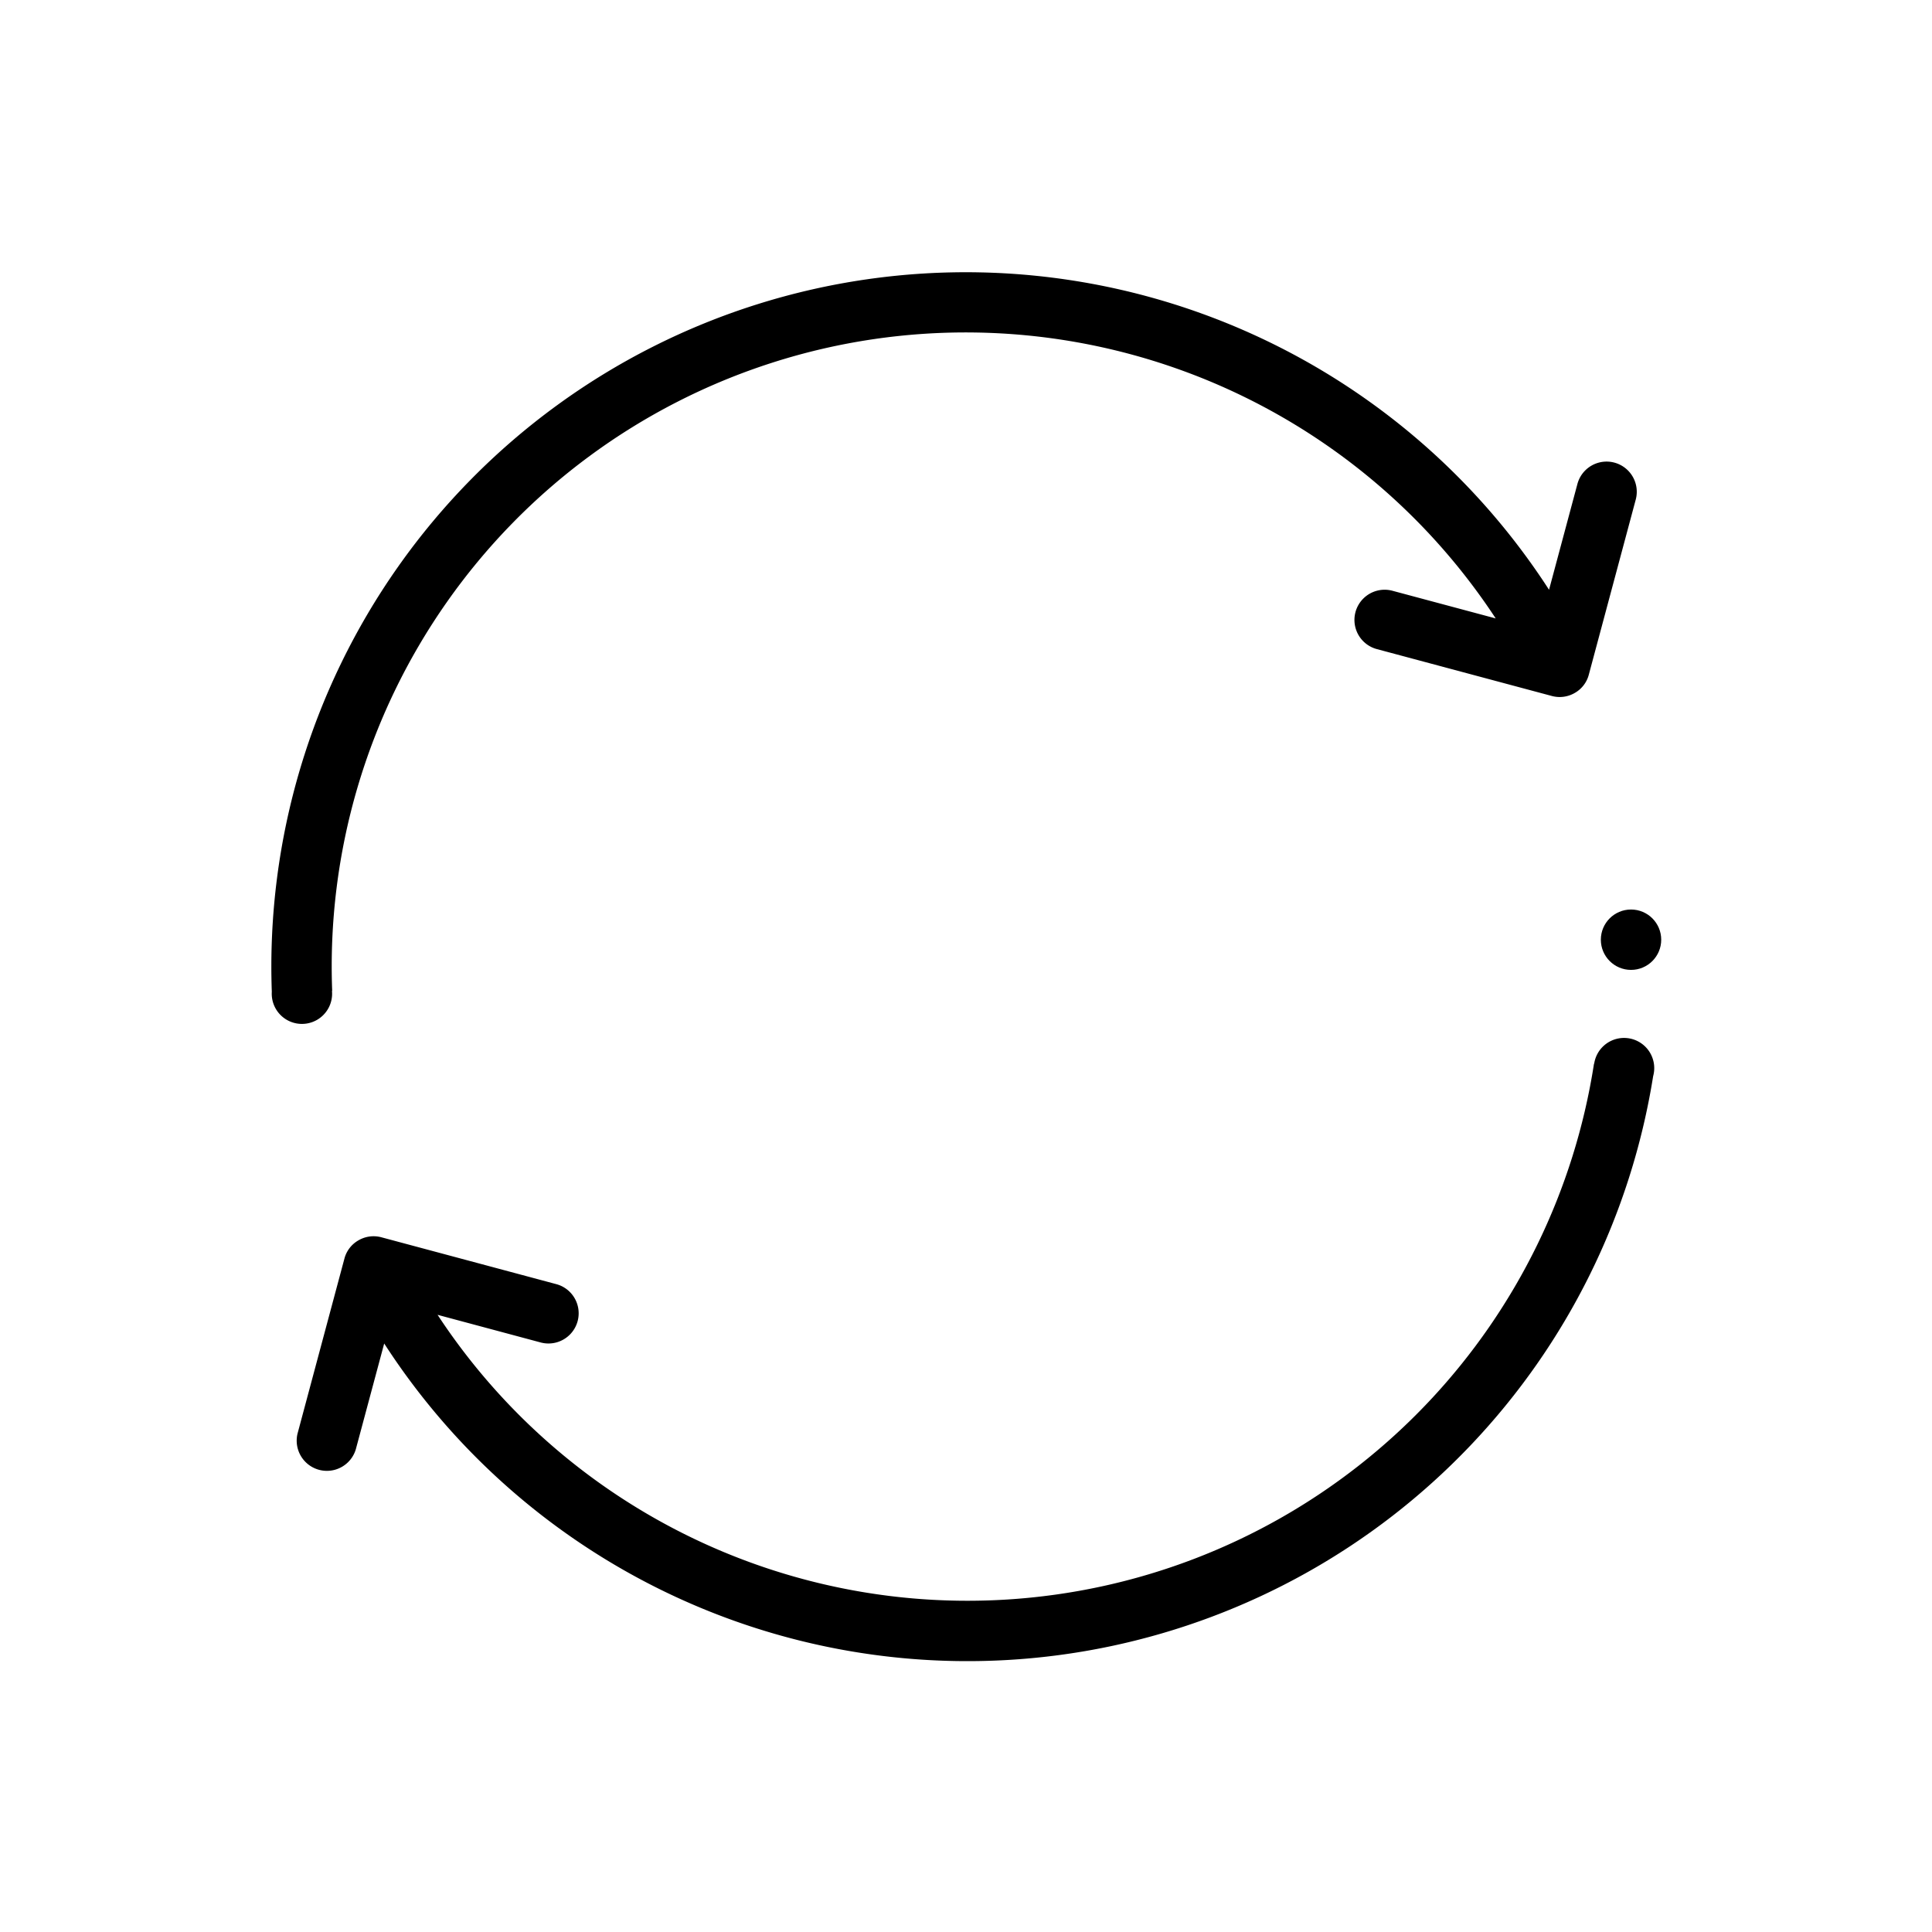
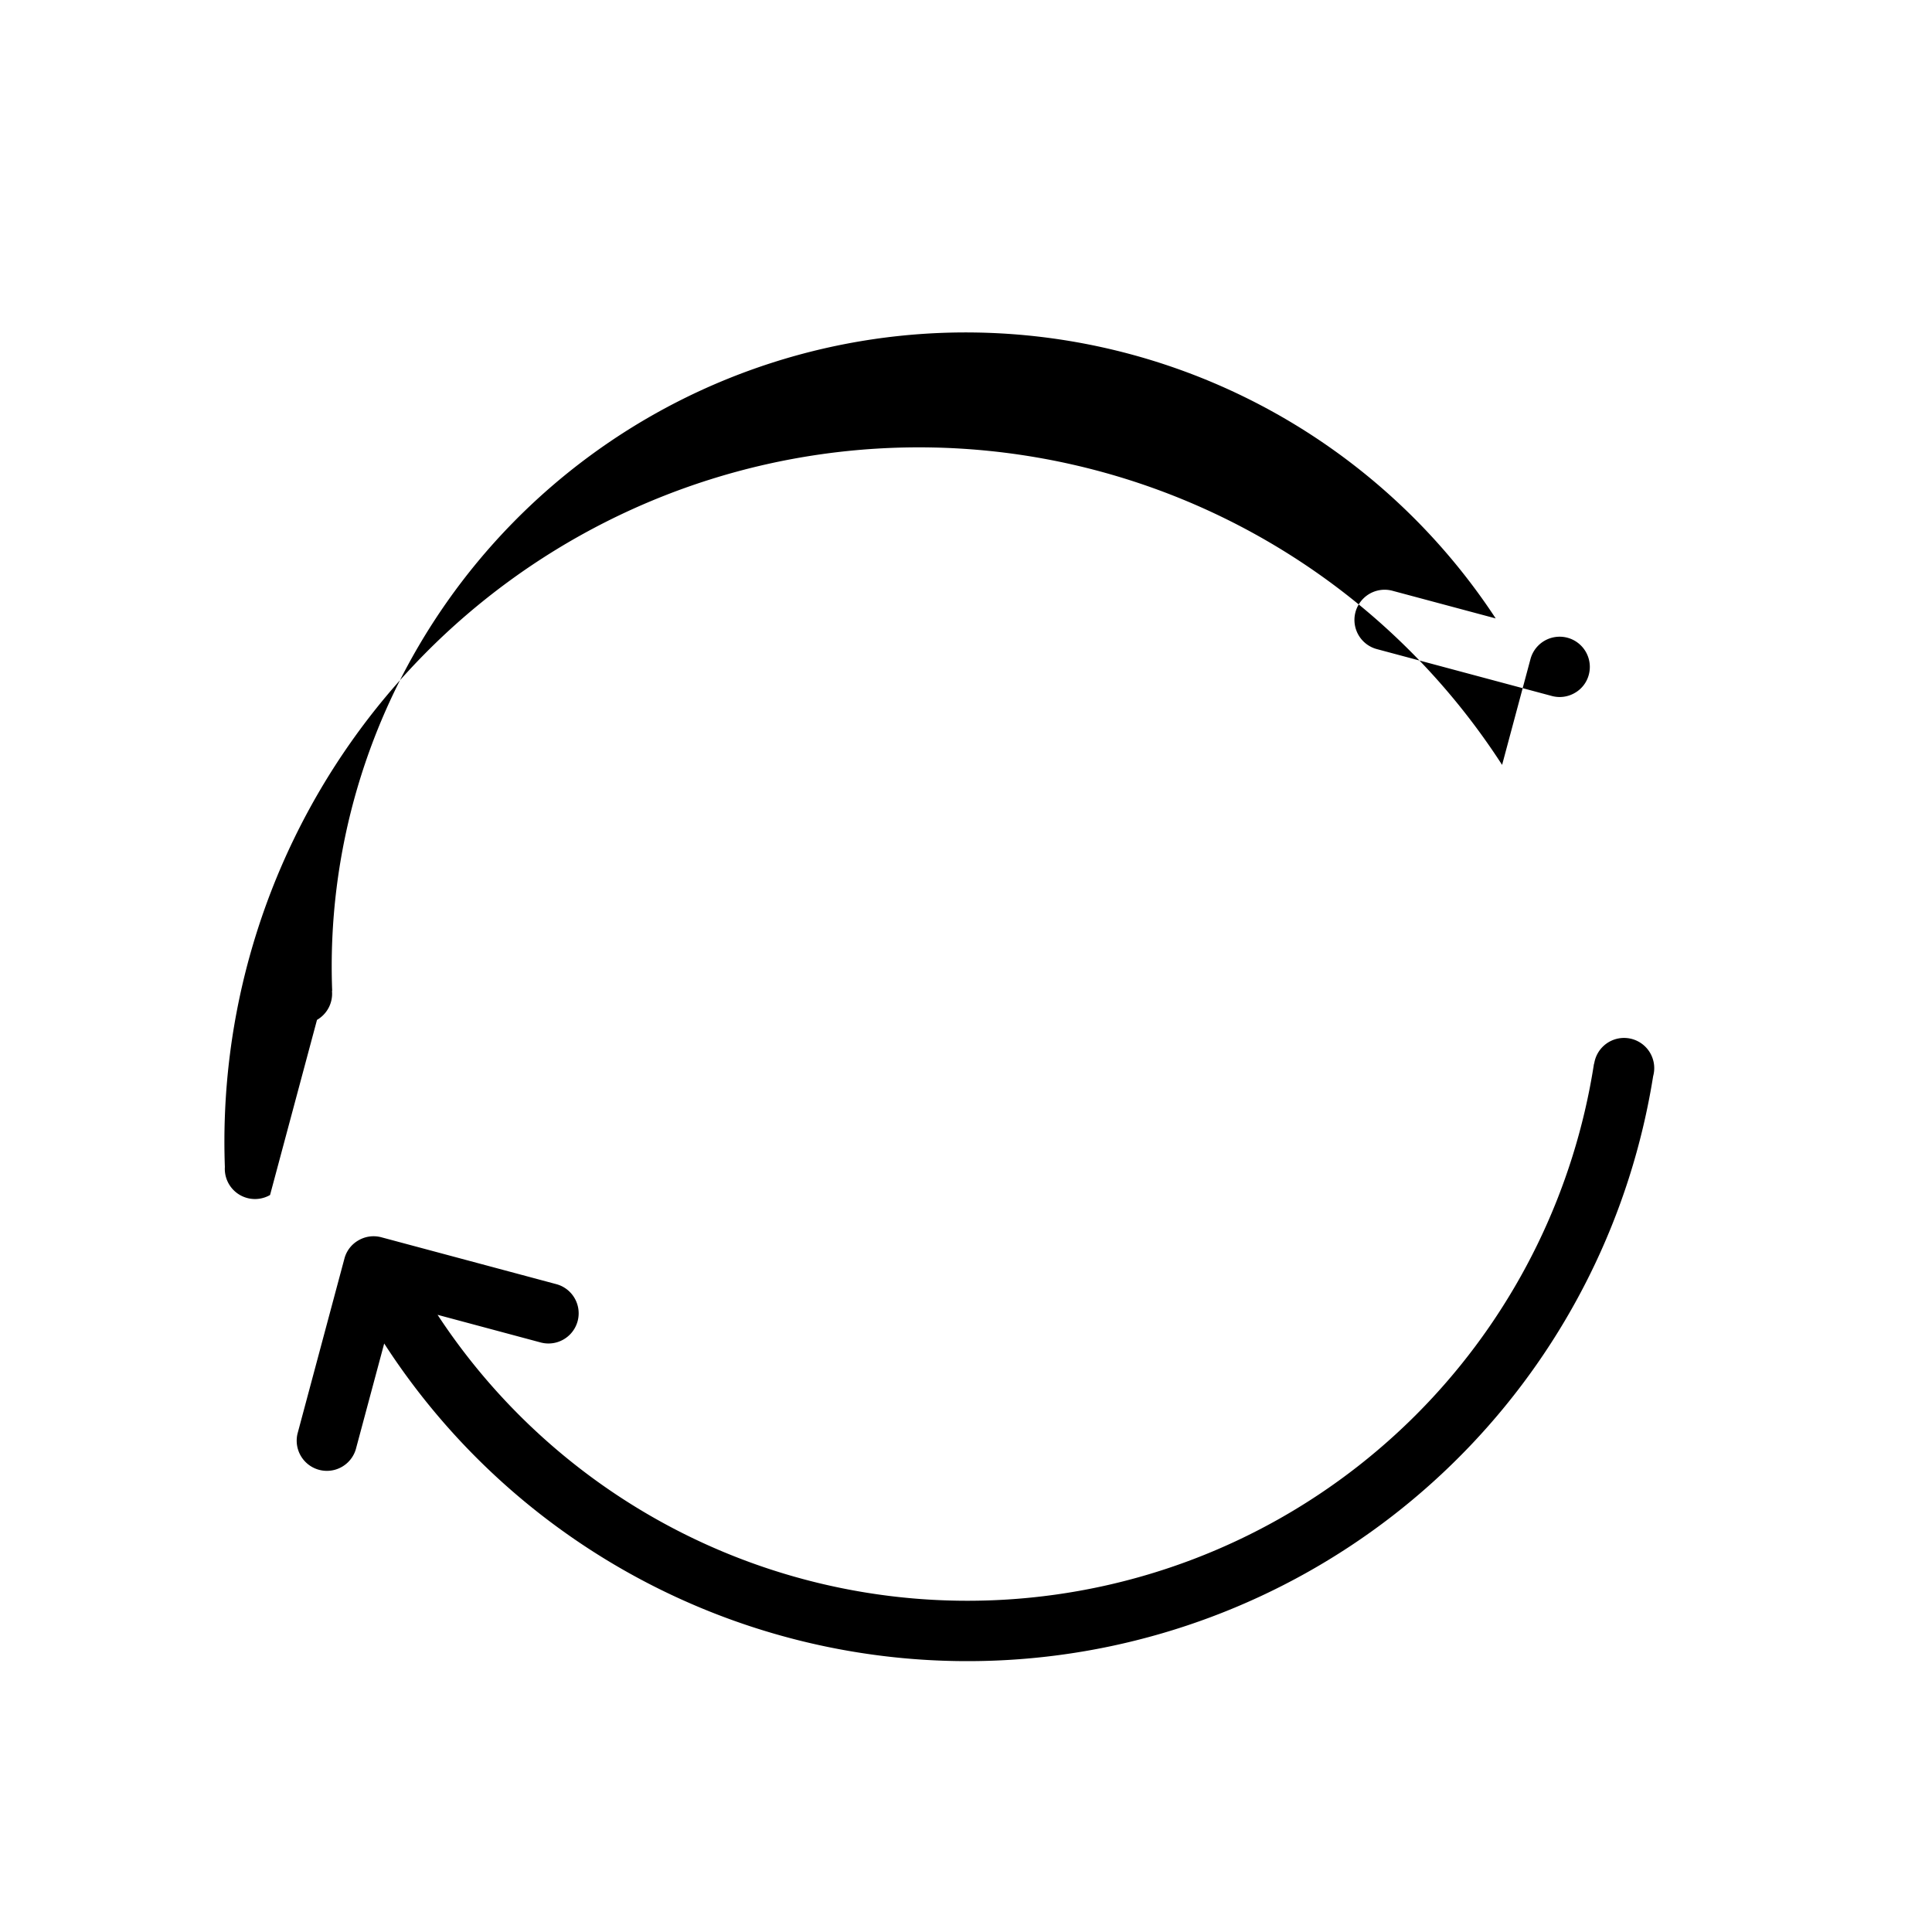
<svg xmlns="http://www.w3.org/2000/svg" width="64" height="64" viewBox="0 0 64 64">
  <title>reload</title>
-   <circle cx="54.03" cy="31.129" r="1" />
-   <path d="M53.799 34.383a1 1 0 0 0-.99.855l-.006-.001a21.001 21.001 0 0 1-38.308 8.318l3.42.917a1 1 0 0 0 .517-1.932l-5.8-1.554a.994.994 0 0 0-.754.1.981.981 0 0 0-.468.605l-1.554 5.8a1 1 0 0 0 1.931.518l.94-3.504a23.001 23.001 0 0 0 42.036-8.857 1 1 0 0 0-.964-1.265zM10.501 33.785a1 1 0 0 0 .496-.96h.007a21.003 21.003 0 0 1 38.543-12.339l-3.42-.916a1 1 0 0 0-.518 1.932l5.801 1.554a.994.994 0 0 0 .754-.1.981.981 0 0 0 .467-.605l1.555-5.801a1 1 0 0 0-1.932-.518l-.94 3.505a23.004 23.004 0 0 0-42.31 13.318 1 1 0 0 0 1.497.93z" />
+   <path d="M53.799 34.383a1 1 0 0 0-.99.855l-.006-.001a21.001 21.001 0 0 1-38.308 8.318l3.42.917a1 1 0 0 0 .517-1.932l-5.8-1.554a.994.994 0 0 0-.754.1.981.981 0 0 0-.468.605l-1.554 5.8a1 1 0 0 0 1.931.518l.94-3.504a23.001 23.001 0 0 0 42.036-8.857 1 1 0 0 0-.964-1.265zM10.501 33.785a1 1 0 0 0 .496-.96h.007a21.003 21.003 0 0 1 38.543-12.339l-3.42-.916a1 1 0 0 0-.518 1.932l5.801 1.554a.994.994 0 0 0 .754-.1.981.981 0 0 0 .467-.605a1 1 0 0 0-1.932-.518l-.94 3.505a23.004 23.004 0 0 0-42.31 13.318 1 1 0 0 0 1.497.93z" />
</svg>